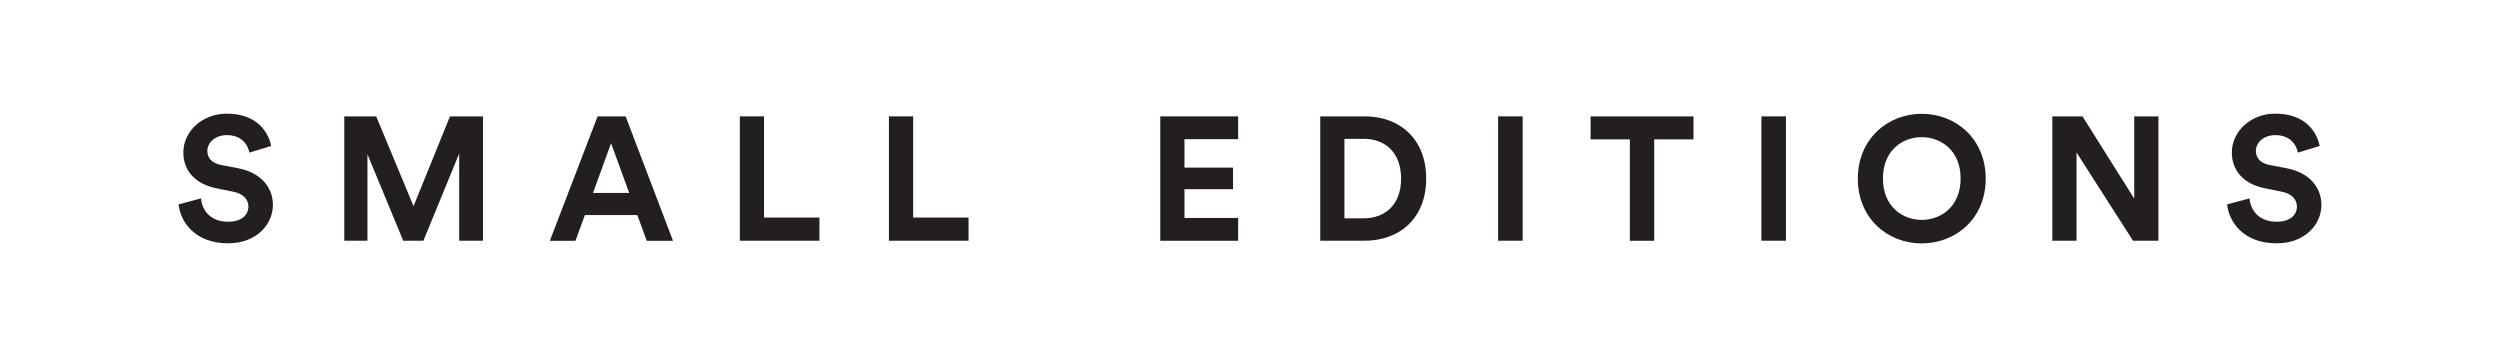
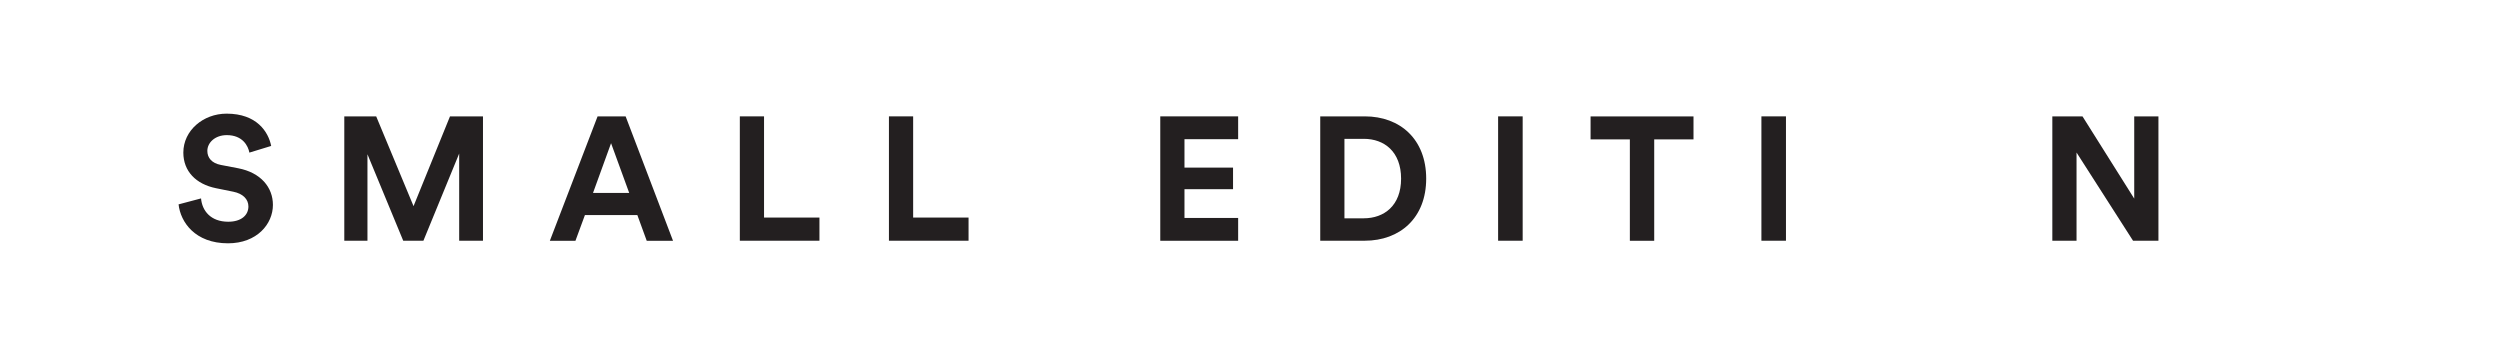
<svg xmlns="http://www.w3.org/2000/svg" id="Layer_1" version="1.1" viewBox="0 0 504 72">
  <defs>
    <style>
      .st0 {
        fill: #231f20;
      }
    </style>
  </defs>
-   <path class="st0" d="M50.28,30.78c-.25-1.38-1.38-3.54-4.56-3.54-2.37,0-3.92,1.52-3.92,3.18,0,1.38.88,2.48,2.72,2.83l3.5.67c4.56.88,7,3.85,7,7.39,0,3.85-3.22,7.74-9.05,7.74-6.65,0-9.58-4.28-9.97-7.85l4.53-1.2c.21,2.48,1.94,4.7,5.48,4.7,2.62,0,4.07-1.31,4.07-3.08,0-1.45-1.1-2.58-3.04-2.97l-3.5-.71c-4-.81-6.58-3.39-6.58-7.18,0-4.45,4-7.85,8.73-7.85,6.08,0,8.42,3.68,8.98,6.51l-4.38,1.34Z" />
+   <path class="st0" d="M50.28,30.78c-.25-1.38-1.38-3.54-4.56-3.54-2.37,0-3.92,1.52-3.92,3.18,0,1.38.88,2.48,2.72,2.83l3.5.67c4.56.88,7,3.85,7,7.39,0,3.85-3.22,7.74-9.05,7.74-6.65,0-9.58-4.28-9.97-7.85l4.53-1.2c.21,2.48,1.94,4.7,5.48,4.7,2.62,0,4.07-1.31,4.07-3.08,0-1.45-1.1-2.58-3.04-2.97l-3.5-.71c-4-.81-6.58-3.39-6.58-7.18,0-4.45,4-7.85,8.73-7.85,6.08,0,8.42,3.68,8.98,6.51l-4.38,1.34" />
  <path class="st0" d="M92.57,48.53v-17.57l-7.21,17.57h-4.07l-7.21-17.43v17.43h-4.67v-25.07h6.43l7.53,18.1,7.35-18.1h6.65v25.07h-4.81Z" />
  <path class="st0" d="M128.48,43.36h-10.56l-1.91,5.18h-5.16l9.62-25.07h5.66l9.55,25.07h-5.3l-1.89-5.18ZM119.55,38.9h7.3l-3.66-10.03-3.64,10.03Z" />
  <path class="st0" d="M149.15,48.53v-25.07h4.88v20.4h11.17v4.67h-16.05Z" />
  <path class="st0" d="M179.21,48.53v-25.07h4.88v20.4h11.17v4.67h-16.05Z" />
  <path class="st0" d="M233.91,48.53v-25.07h15.7v4.6h-10.82v5.73h9.79v4.35h-9.79v5.8h10.82v4.6h-15.7Z" />
  <path class="st0" d="M266.16,48.53v-25.07h8.98c7.14,0,12.38,4.63,12.38,12.55s-5.27,12.52-12.41,12.52h-8.94ZM274.93,44.01c4.1,0,7.53-2.55,7.53-7.99s-3.39-8.03-7.5-8.03h-3.92v16.02h3.89Z" />
  <path class="st0" d="M302.02,48.53v-25.07h4.95v25.07h-4.95Z" />
  <path class="st0" d="M333.49,28.1v20.44h-4.91v-20.44h-7.92v-4.63h20.75v4.63h-7.92Z" />
  <path class="st0" d="M355.1,48.53v-25.07h4.95v25.07h-4.95Z" />
-   <path class="st0" d="M387.41,22.94c6.82,0,12.91,4.99,12.91,13.08s-6.08,13.05-12.91,13.05-12.87-4.99-12.87-13.05,6.08-13.08,12.87-13.08ZM387.41,44.33c3.89,0,7.85-2.69,7.85-8.34s-3.96-8.34-7.85-8.34-7.81,2.69-7.81,8.34,3.96,8.34,7.81,8.34Z" />
  <path class="st0" d="M430.02,48.53l-11.39-17.78v17.78h-4.88v-25.07h6.08l10.43,16.58v-16.58h4.88v25.07h-5.13Z" />
-   <path class="st0" d="M463.26,30.78c-.25-1.38-1.38-3.54-4.56-3.54-2.37,0-3.92,1.52-3.92,3.18,0,1.38.88,2.48,2.72,2.83l3.5.67c4.56.88,7,3.85,7,7.39,0,3.85-3.22,7.74-9.05,7.74-6.65,0-9.58-4.28-9.97-7.85l4.53-1.2c.21,2.48,1.94,4.7,5.48,4.7,2.62,0,4.07-1.31,4.07-3.08,0-1.45-1.1-2.58-3.04-2.97l-3.5-.71c-3.99-.81-6.58-3.39-6.58-7.18,0-4.45,4-7.85,8.73-7.85,6.08,0,8.41,3.68,8.98,6.51l-4.38,1.34Z" />
</svg>